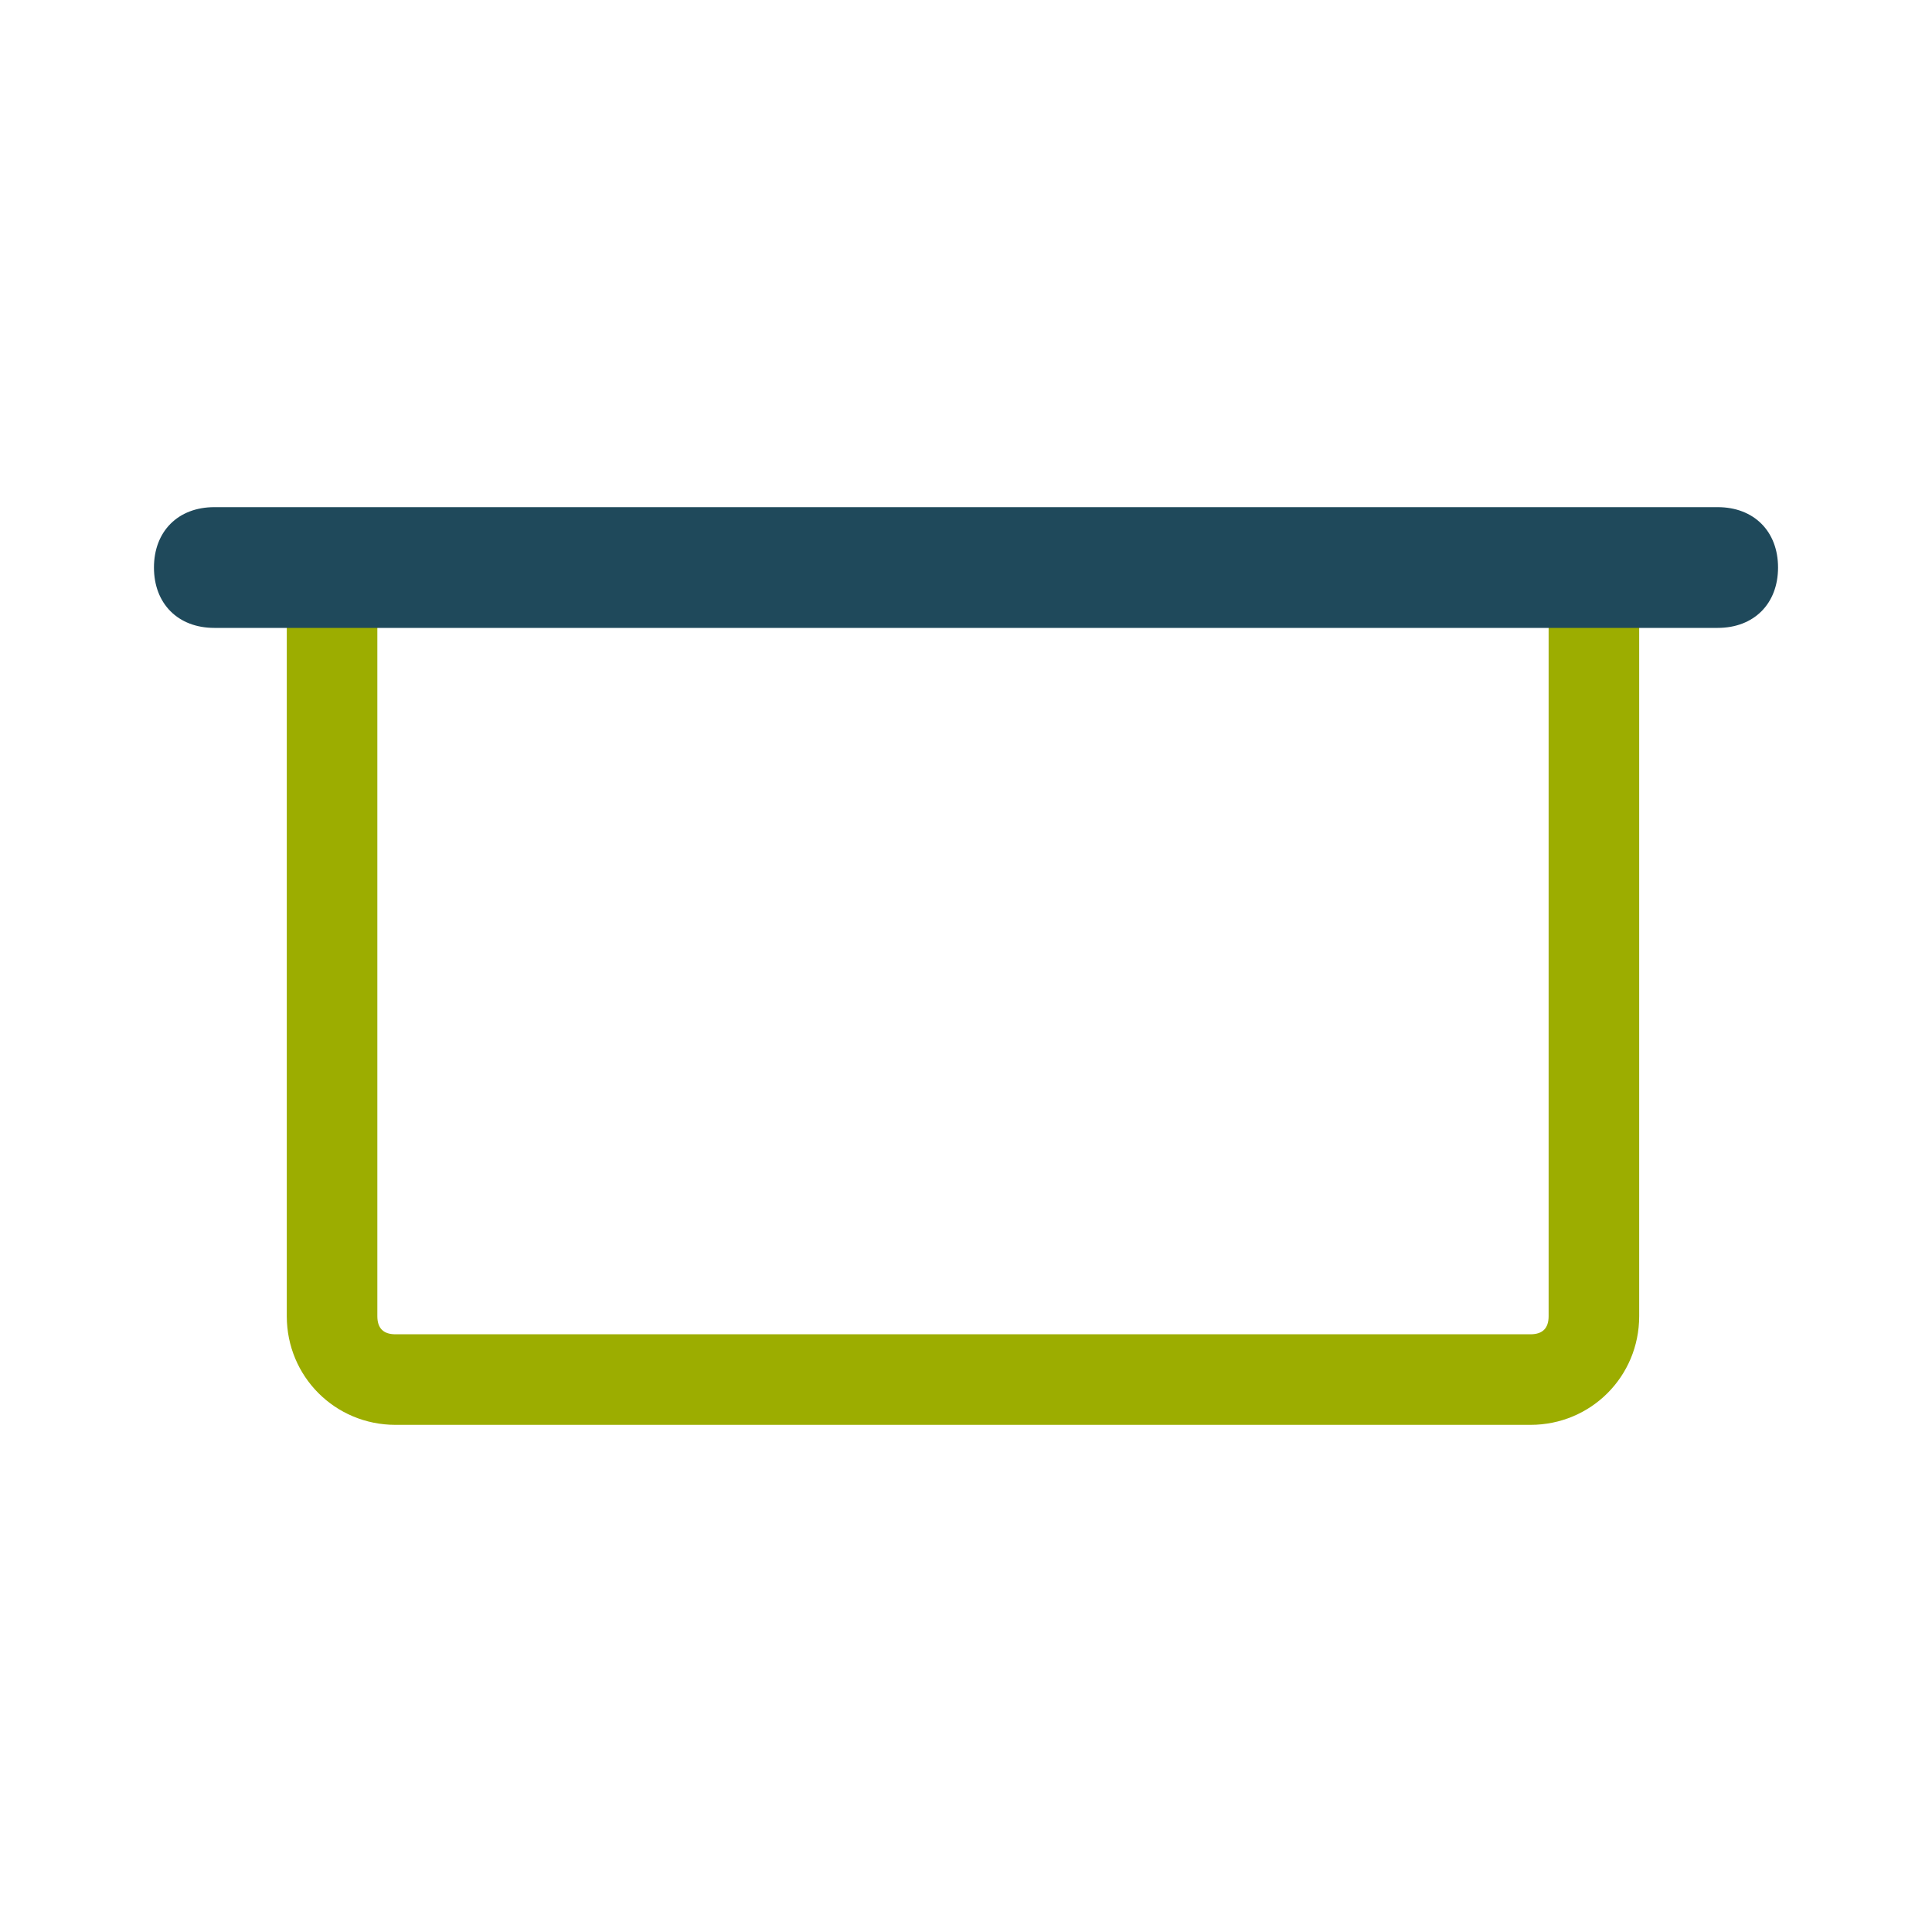
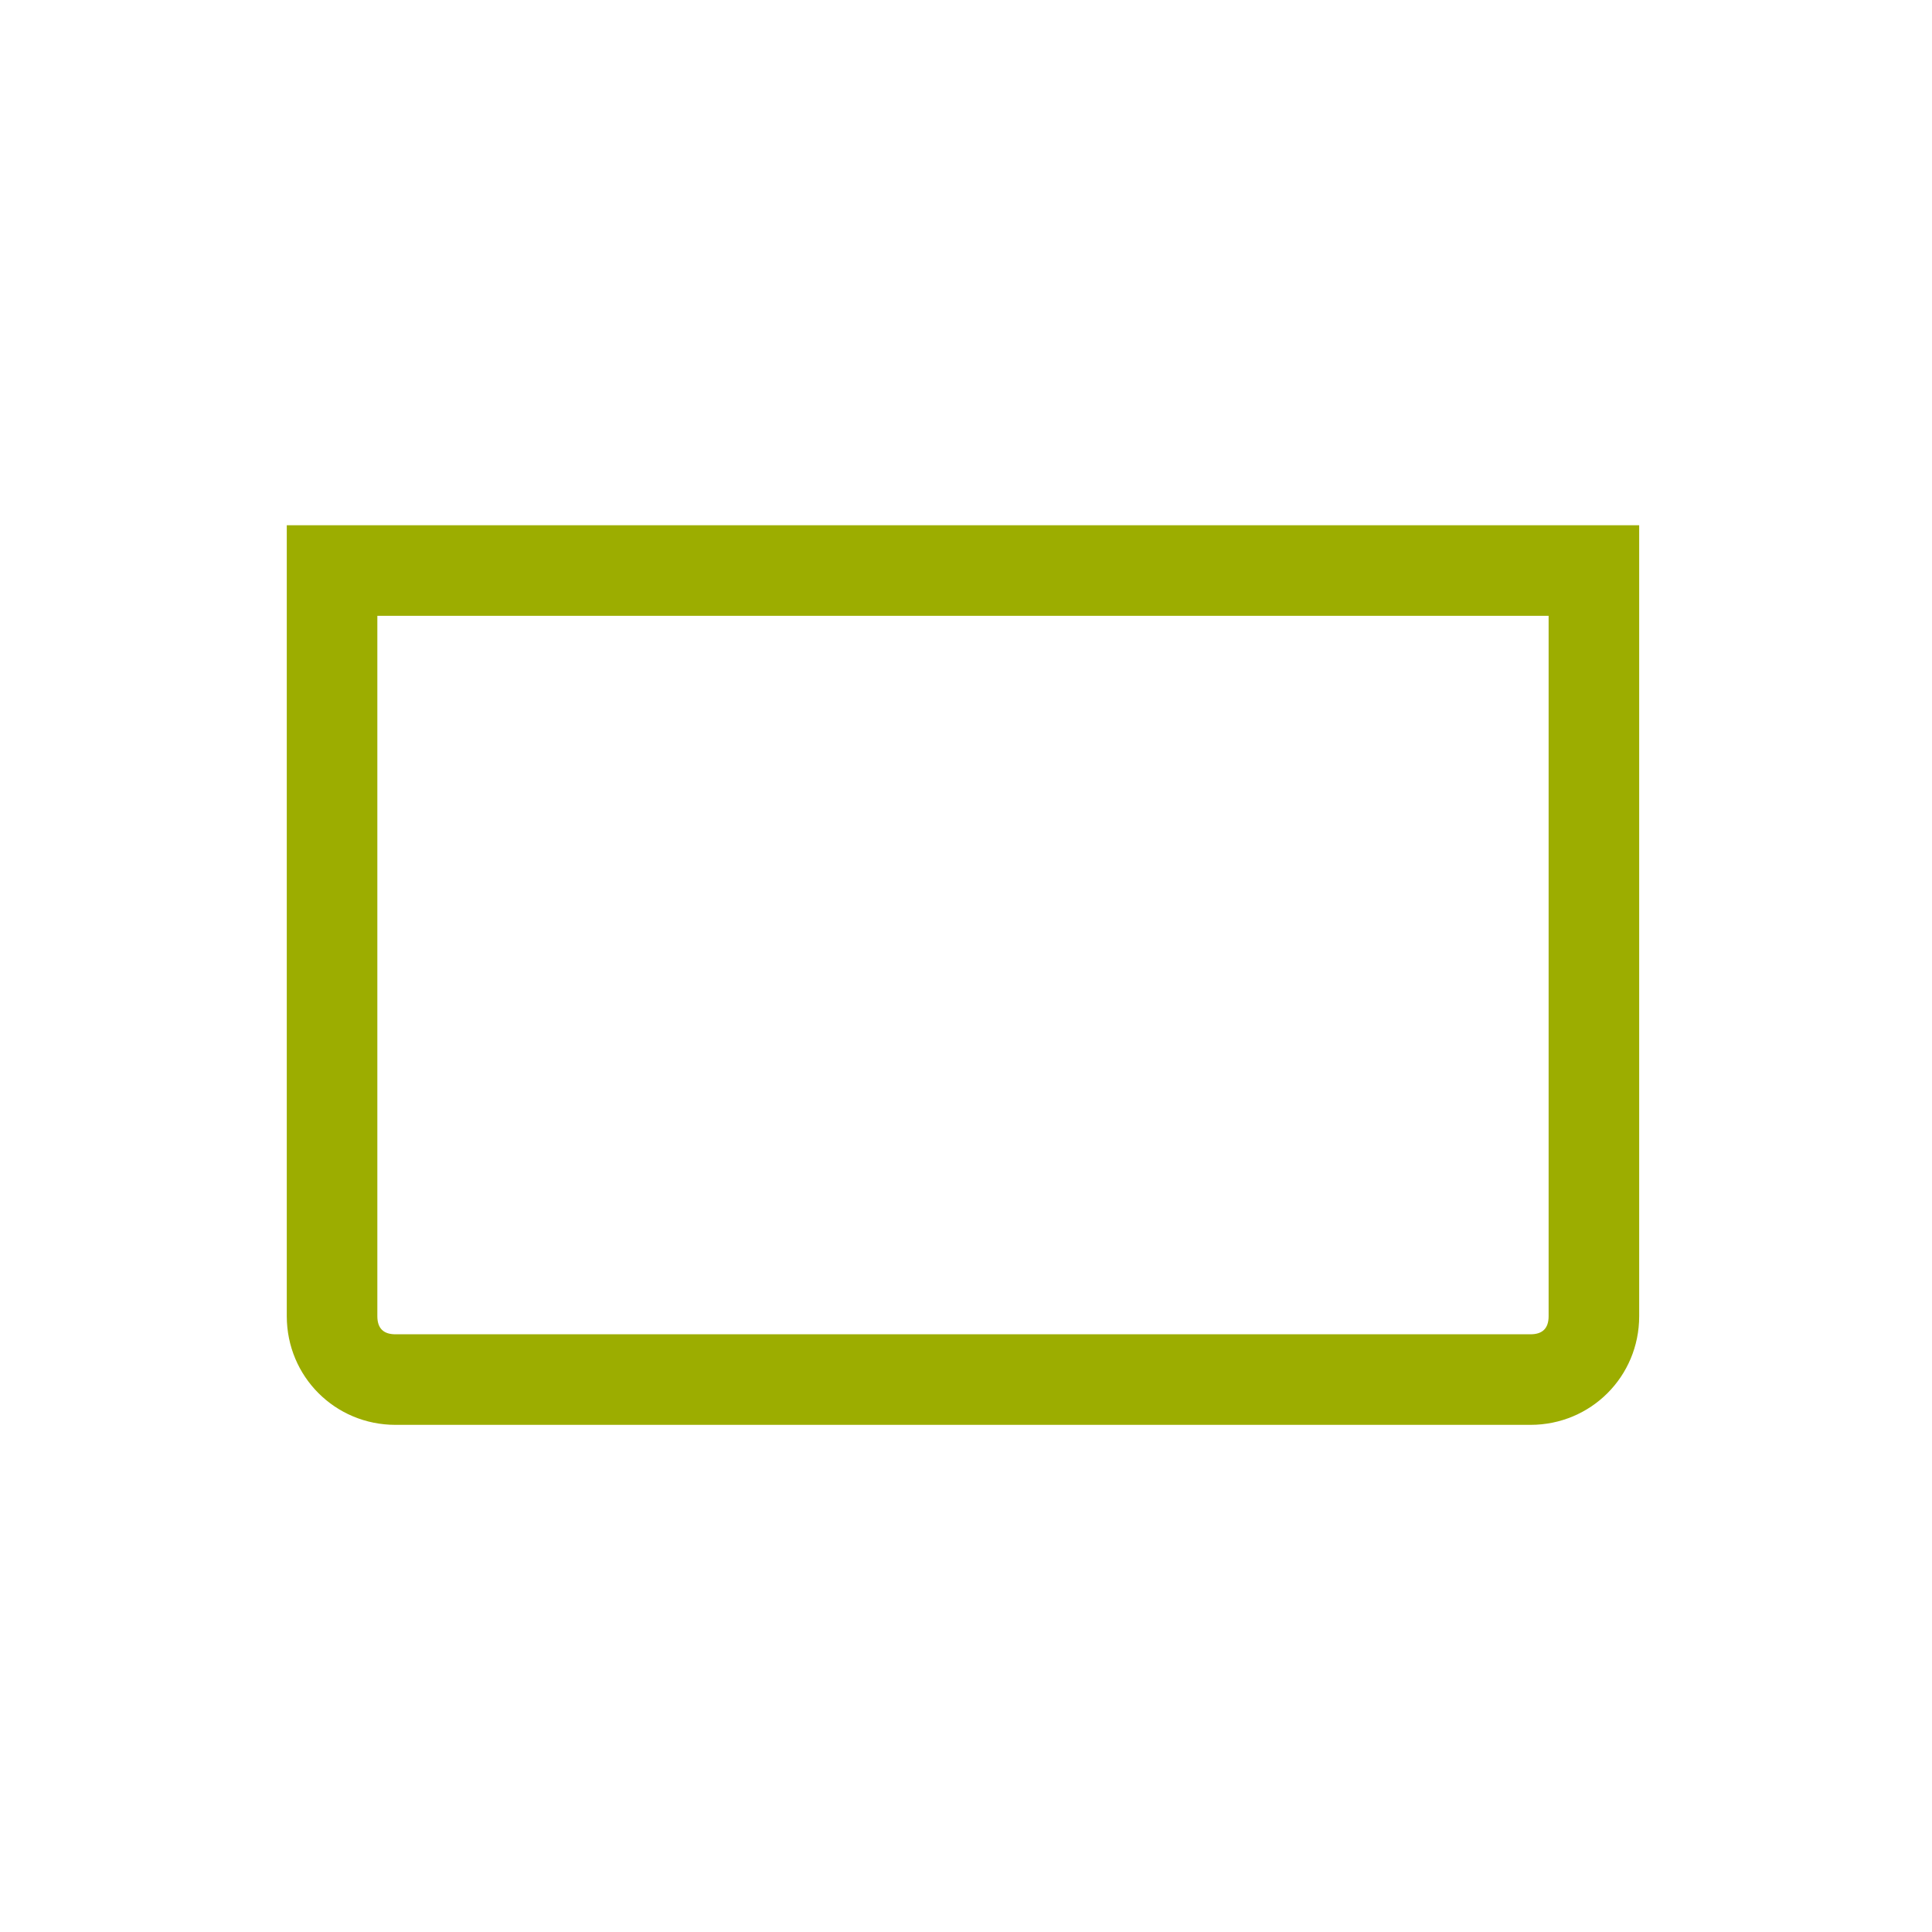
<svg xmlns="http://www.w3.org/2000/svg" id="Vrstva_1" version="1.1" viewBox="0 0 32 32">
  <defs>
    <style>
      .st0 {
        fill: #1f495b;
      }

      .st1 {
        fill: #9cad00;
      }
    </style>
  </defs>
  <g id="Vrstva_11" data-name="Vrstva_1">
    <g>
      <path class="st1" d="M25.35,23.6H6.55c-1,0-1.8-.8-1.8-1.8v-13.1h22.4v13.1c0,1-.8,1.8-1.8,1.8ZM6.25,10.2v11.6c0,.2.1.3.3.3h18.8c.2,0,.3-.1.3-.3v-11.6H6.25Z" />
-       <path class="st0" d="M28.45,10.4H3.55c-.6,0-1-.4-1-1s.4-1,1-1h24.9c.6,0,1,.4,1,1s-.4,1-1,1Z" />
    </g>
  </g>
</svg>